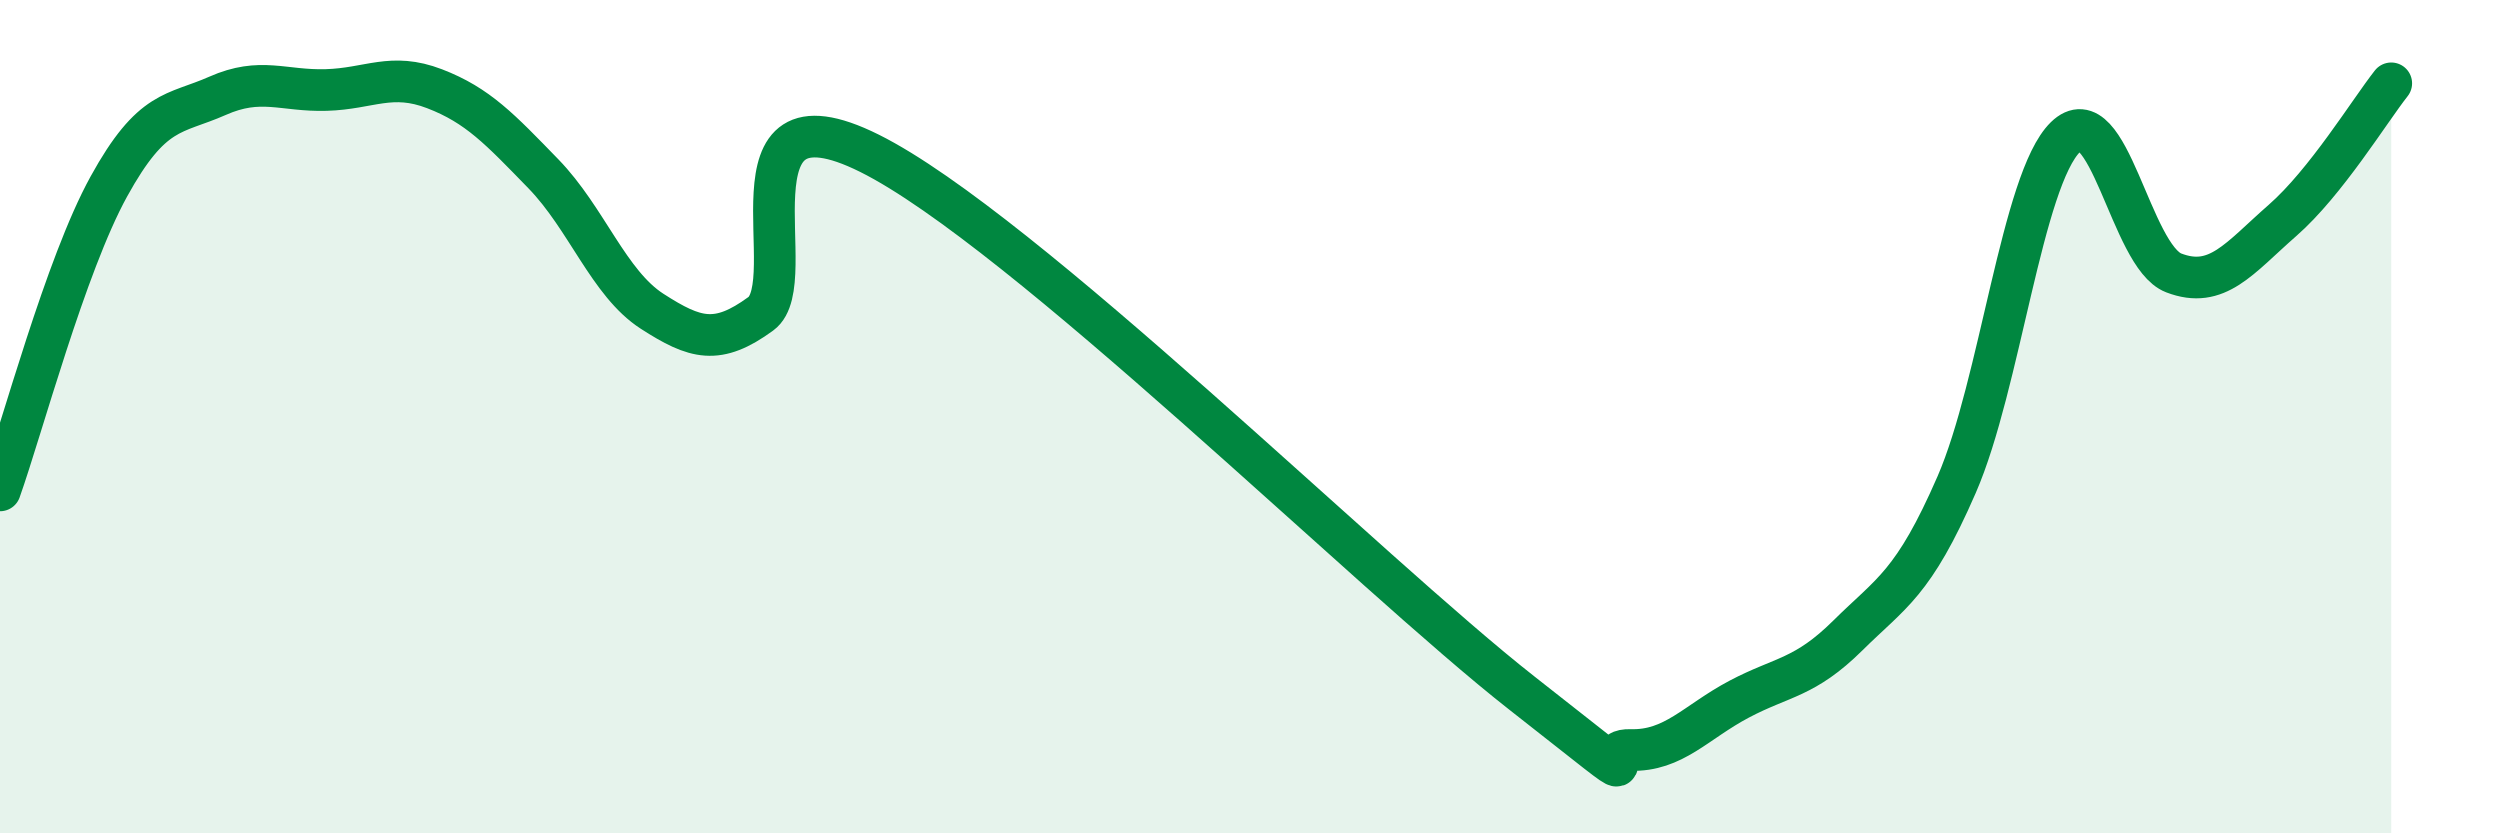
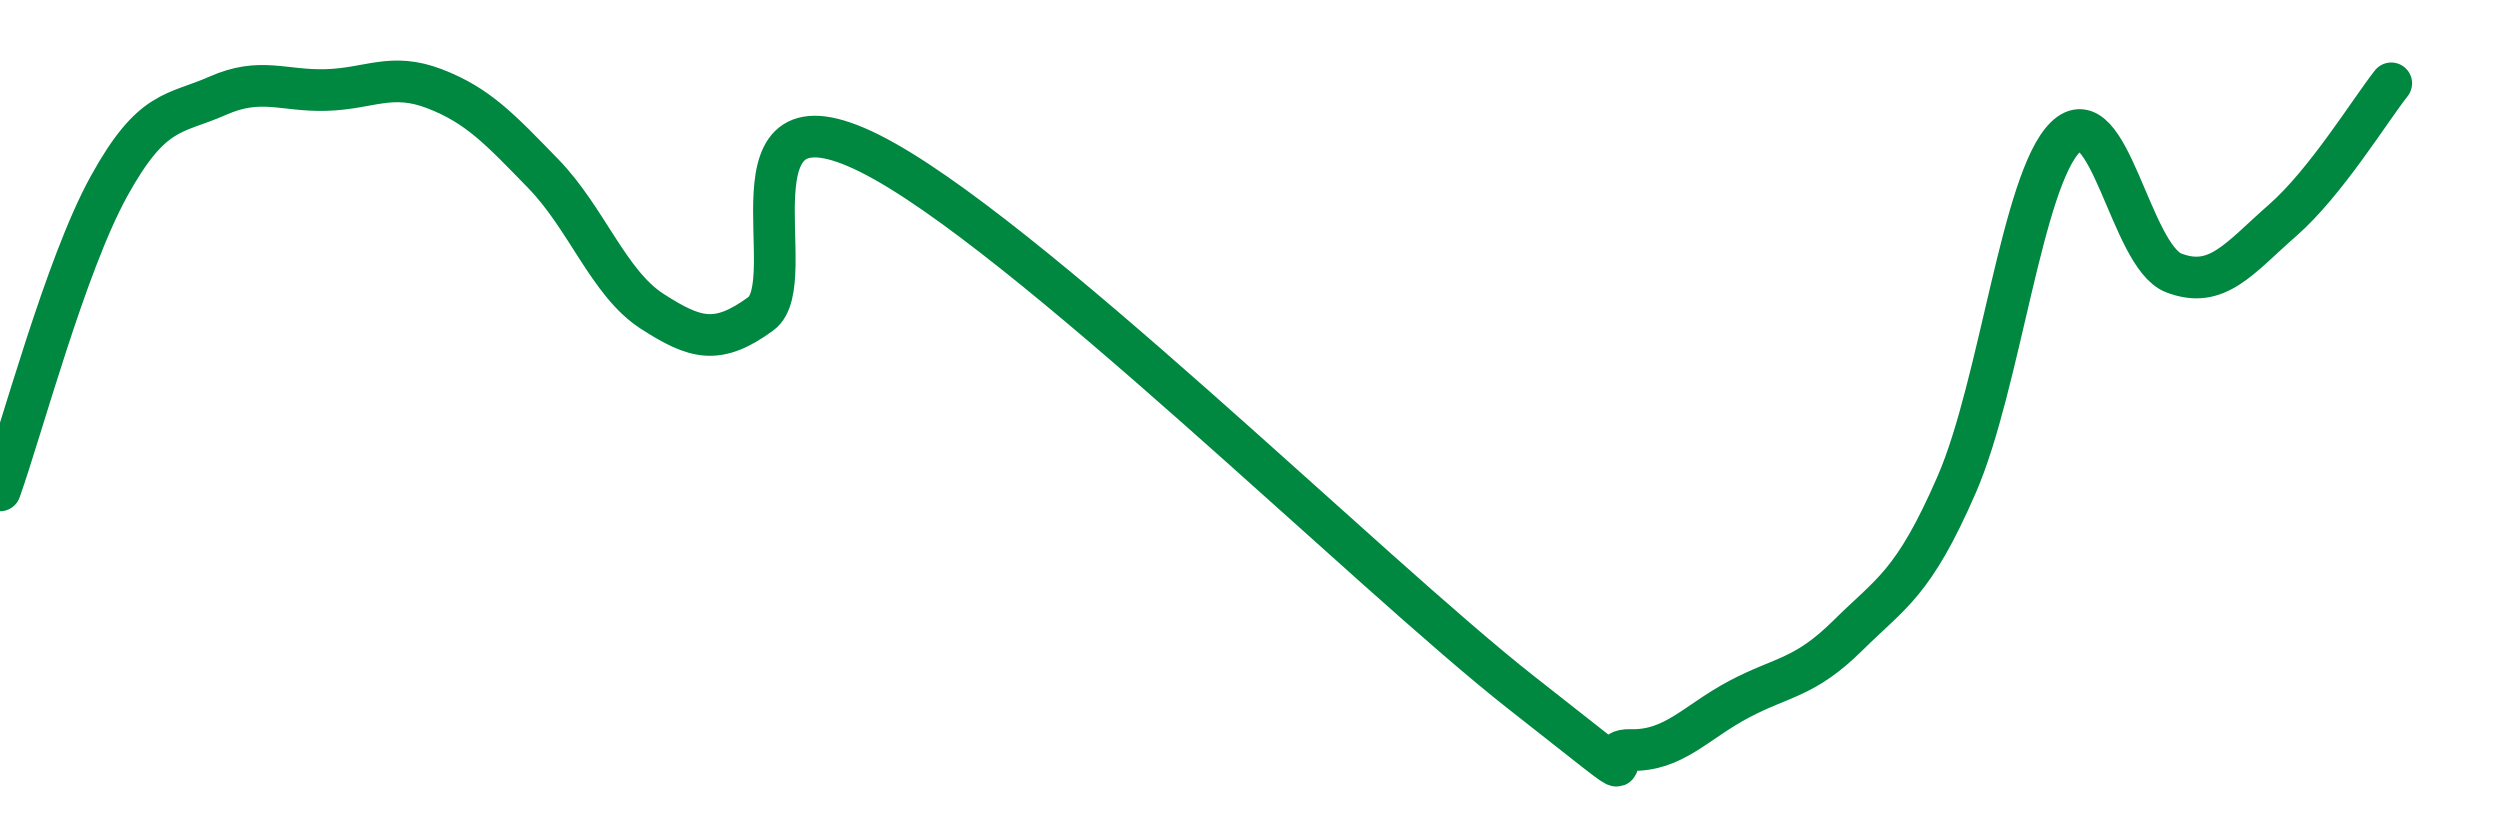
<svg xmlns="http://www.w3.org/2000/svg" width="60" height="20" viewBox="0 0 60 20">
-   <path d="M 0,11.77 C 0.52,10.31 1.57,6.37 2.61,4.48 C 3.65,2.59 4.18,2.76 5.22,2.3 C 6.26,1.84 6.79,2.19 7.83,2.16 C 8.87,2.13 9.39,1.73 10.43,2.13 C 11.47,2.53 12,3.1 13.04,4.17 C 14.08,5.24 14.61,6.8 15.65,7.47 C 16.69,8.14 17.22,8.29 18.26,7.53 C 19.3,6.77 17.22,1.86 20.87,3.68 C 24.52,5.5 32.87,13.77 36.52,16.63 C 40.17,19.49 38.09,17.97 39.13,18 C 40.17,18.03 40.7,17.33 41.74,16.78 C 42.78,16.23 43.31,16.28 44.35,15.25 C 45.39,14.22 45.92,14.02 46.96,11.63 C 48,9.24 48.53,4.31 49.57,3.29 C 50.61,2.27 51.13,6.15 52.17,6.55 C 53.21,6.95 53.74,6.2 54.78,5.29 C 55.82,4.38 56.87,2.66 57.39,2L57.39 20L0 20Z" fill="#008740" opacity="0.1" stroke-linecap="round" stroke-linejoin="round" />
  <path d="M 0,11.77 C 0.52,10.31 1.57,6.37 2.61,4.48 C 3.65,2.59 4.18,2.76 5.22,2.3 C 6.26,1.84 6.79,2.19 7.83,2.16 C 8.87,2.13 9.39,1.73 10.43,2.13 C 11.47,2.53 12,3.1 13.04,4.17 C 14.08,5.24 14.61,6.8 15.65,7.47 C 16.69,8.14 17.22,8.29 18.26,7.53 C 19.3,6.77 17.22,1.86 20.87,3.68 C 24.52,5.5 32.87,13.77 36.52,16.63 C 40.17,19.49 38.09,17.97 39.13,18 C 40.17,18.03 40.7,17.33 41.74,16.78 C 42.78,16.23 43.31,16.28 44.35,15.25 C 45.39,14.22 45.92,14.02 46.96,11.63 C 48,9.24 48.53,4.31 49.57,3.29 C 50.61,2.27 51.13,6.15 52.17,6.55 C 53.21,6.95 53.74,6.2 54.78,5.29 C 55.82,4.38 56.87,2.66 57.39,2" stroke="#008740" stroke-width="1" fill="none" stroke-linecap="round" stroke-linejoin="round" />
</svg>